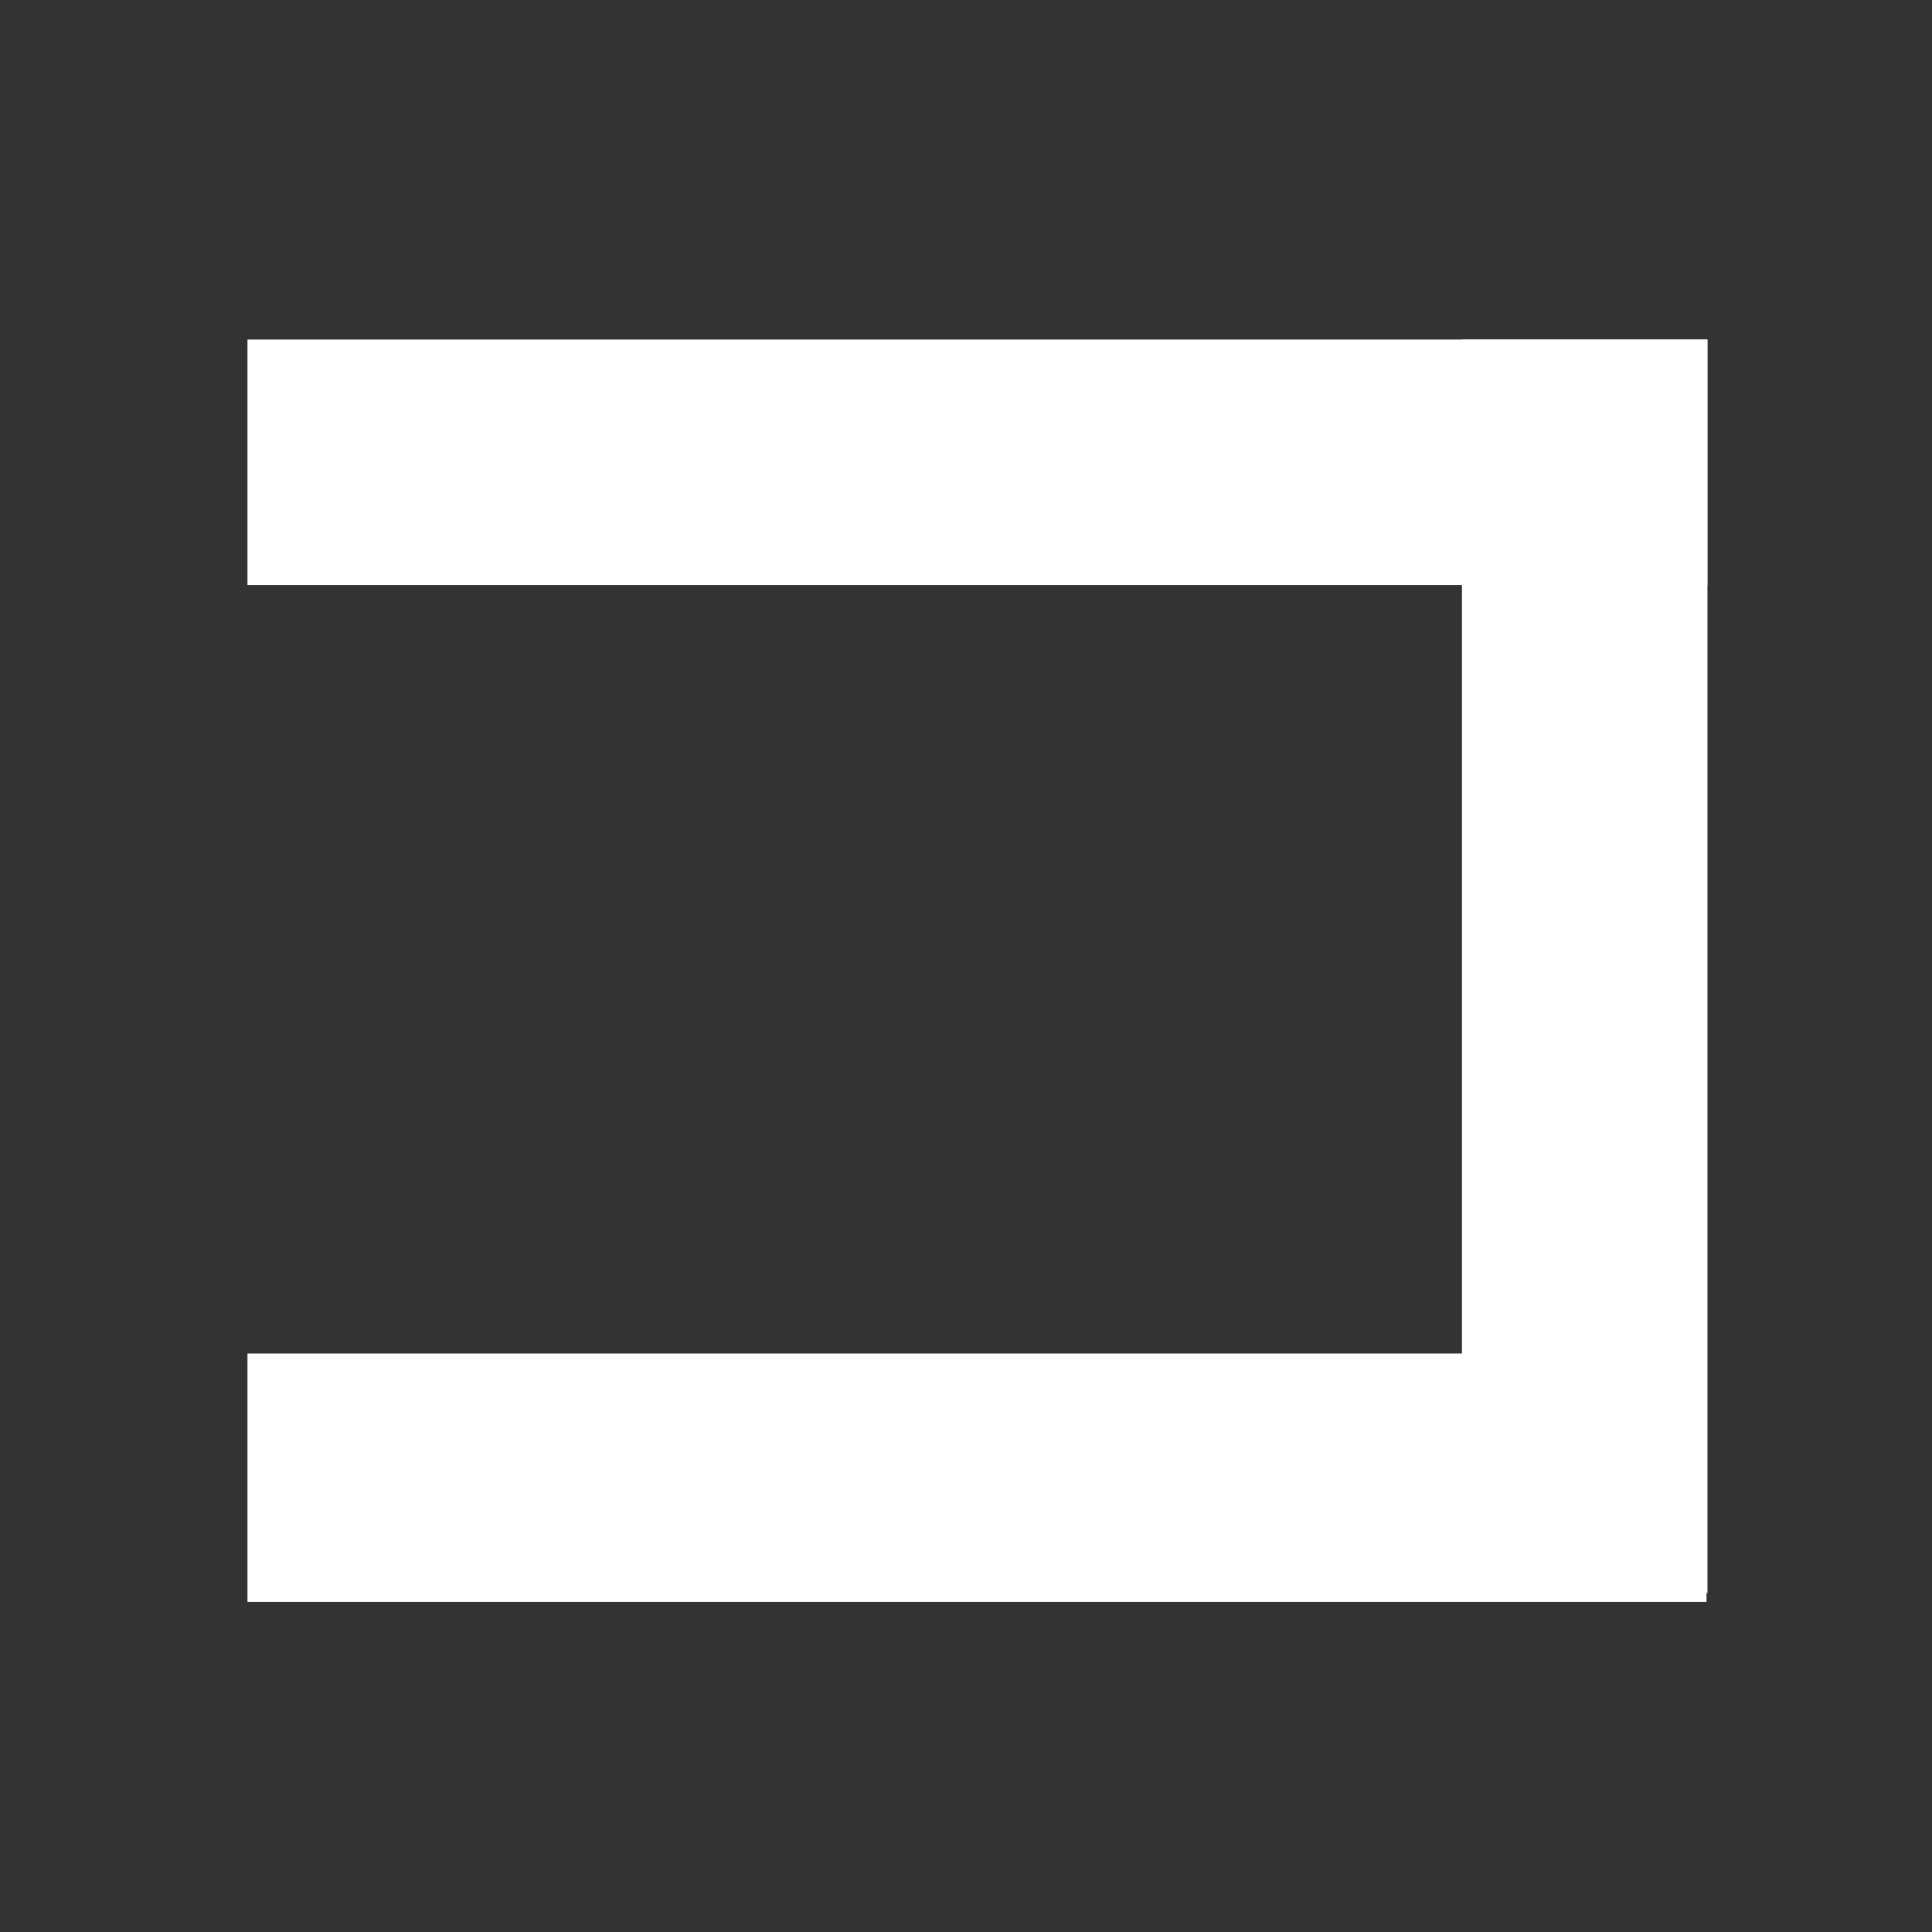
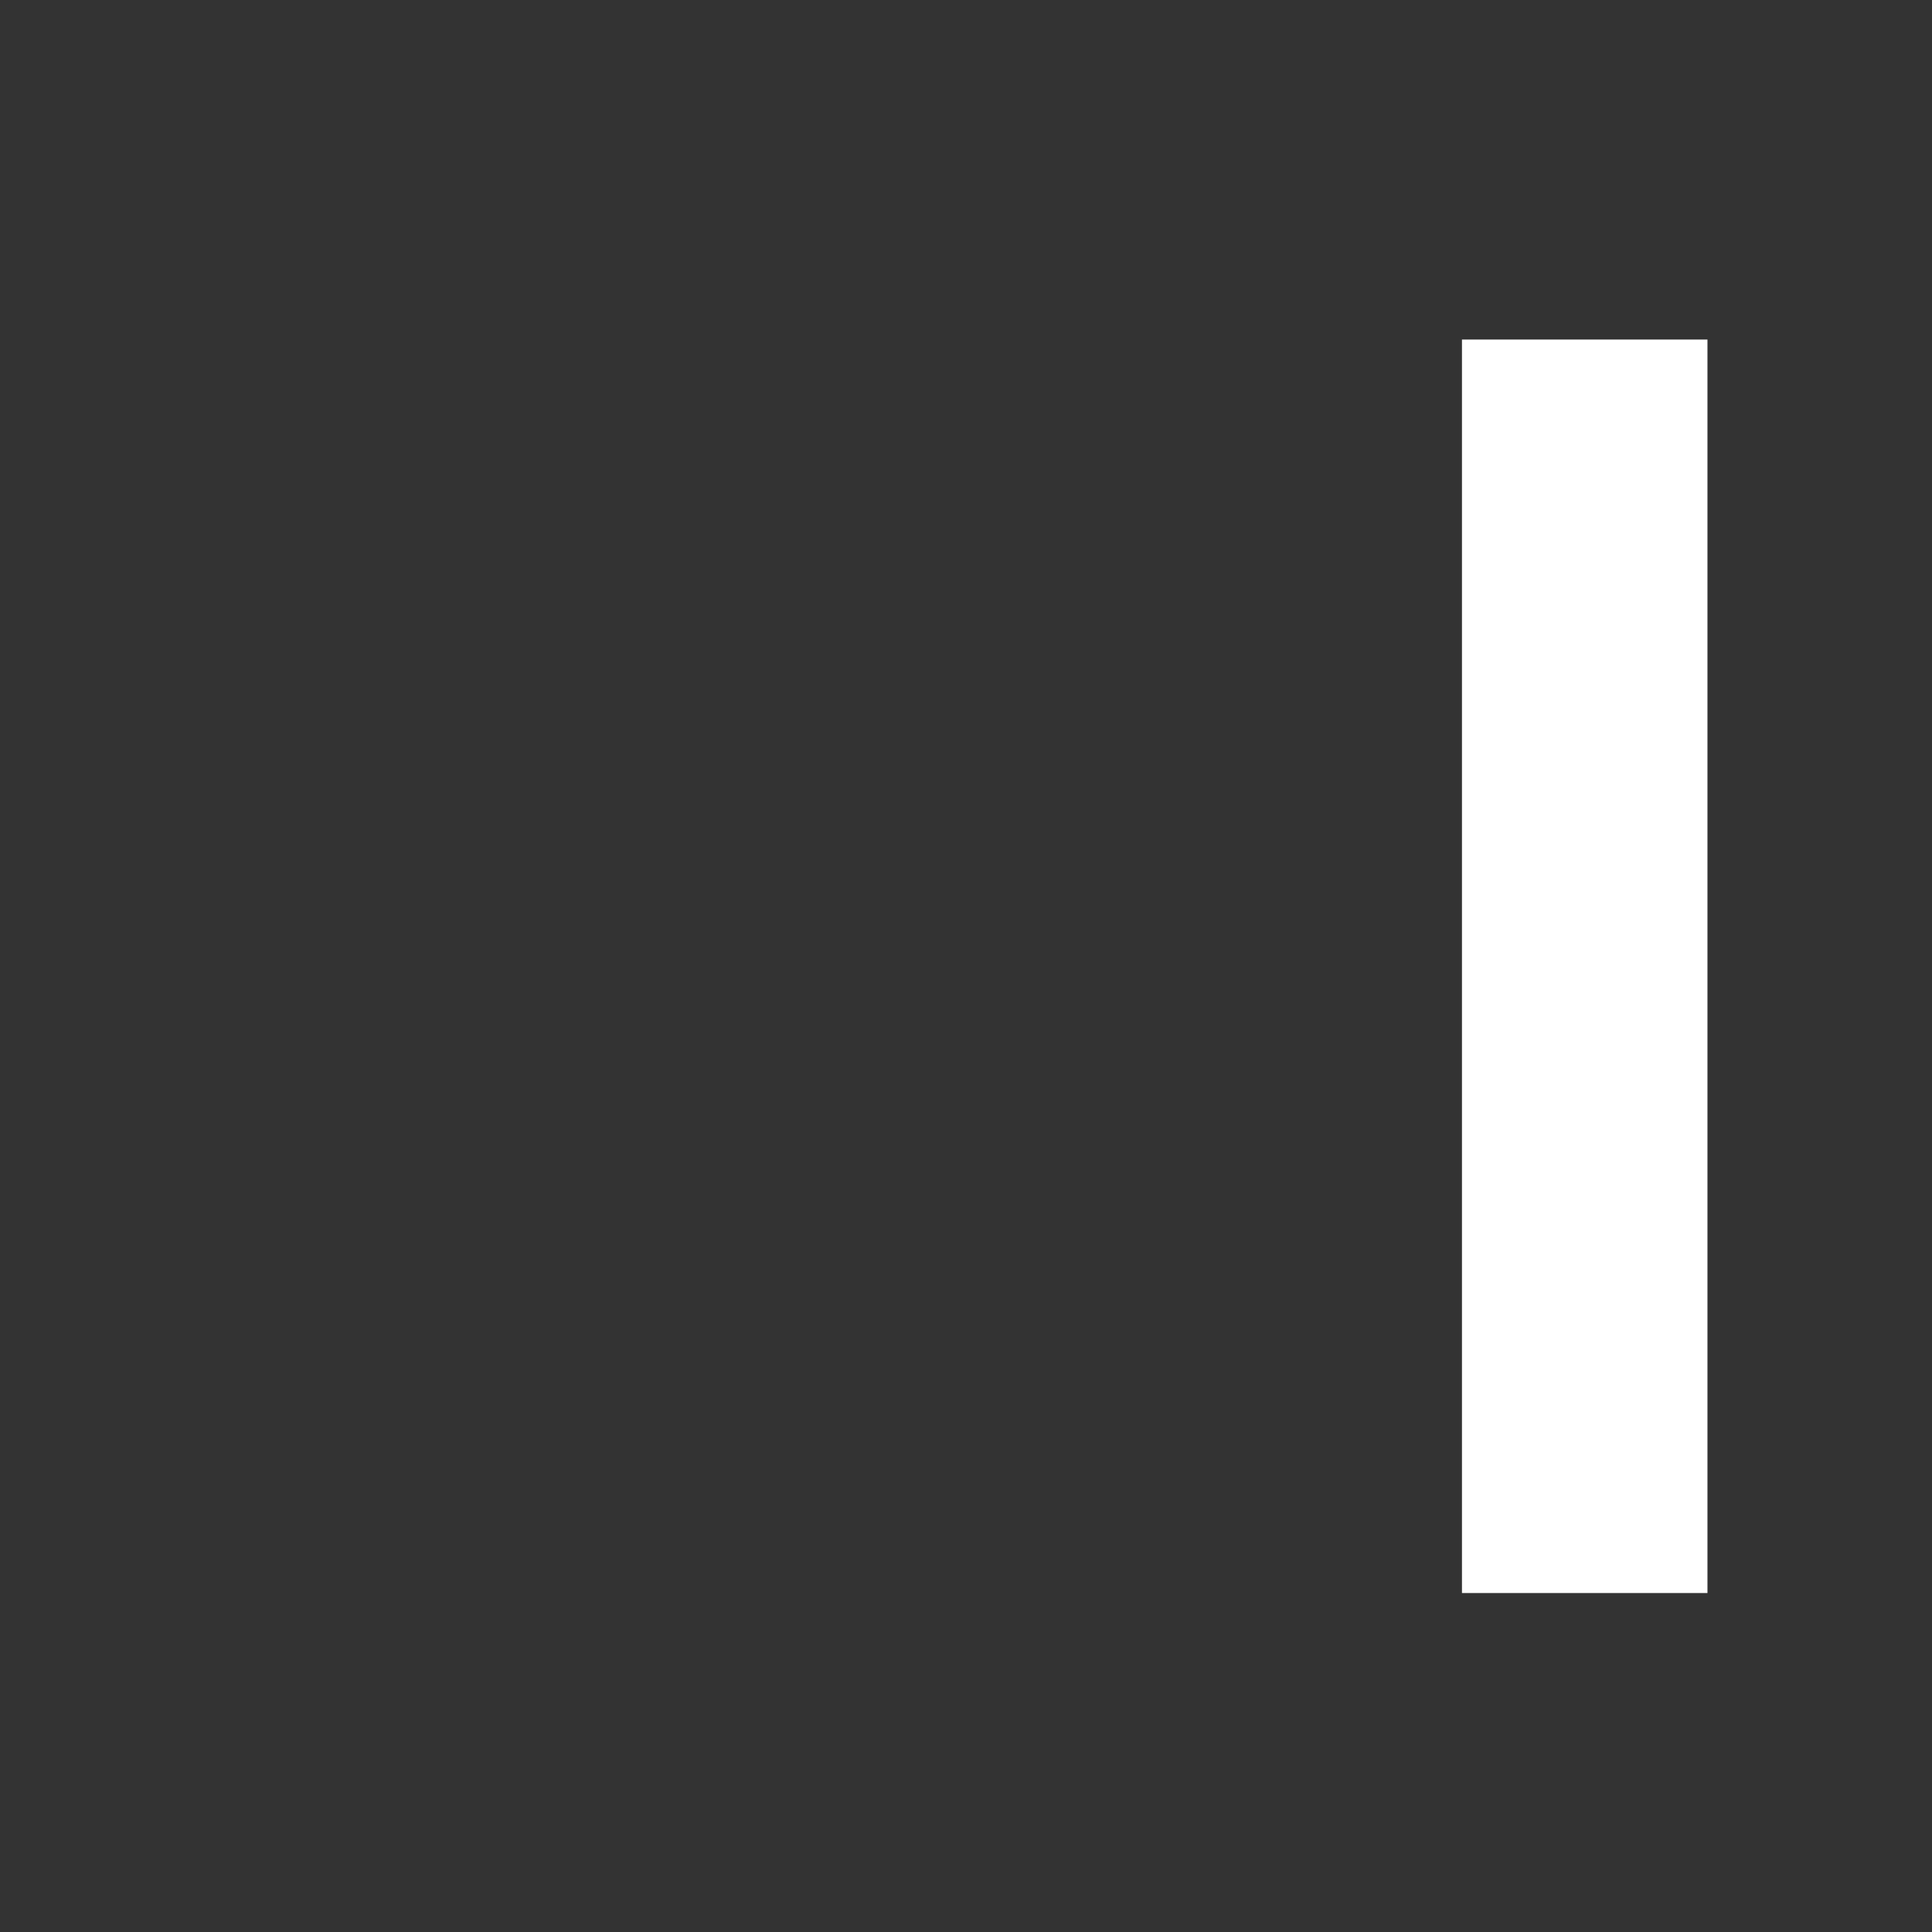
<svg xmlns="http://www.w3.org/2000/svg" xmlns:ns1="http://www.inkscape.org/namespaces/inkscape" xmlns:ns2="http://sodipodi.sourceforge.net/DTD/sodipodi-0.dtd" width="100" height="100" viewBox="0 0 26.458 26.458" version="1.1" id="svg1224" ns1:version="0.92.4 (5da689c313, 2019-01-14)" ns2:docname="d3vlab_logo_pt1.svg">
  <rect x="0" y="0" width="26.458" height="26.458" fill="#333333" stroke="none" />
  <defs id="defs1218" />
  <ns2:namedview id="base" pagecolor="#ffffff" bordercolor="#666666" borderopacity="1.0" ns1:pageopacity="0.0" ns1:pageshadow="2" ns1:zoom="0.98994949" ns1:cx="-87.142857" ns1:cy="115.53288" ns1:document-units="mm" ns1:current-layer="layer1" showgrid="false" units="px" ns1:window-width="1920" ns1:window-height="1009" ns1:window-x="882" ns1:window-y="1144" ns1:window-maximized="1" />
  <g ns1:label="Layer 1" ns1:groupmode="layer" id="layer1" transform="translate(0,-270.542)">
    <g id="g2236" transform="translate(0.651,52.435)">
-       <rect rx="0" ry="0" y="222.757" x="2.738" height="3.362" width="19.993" id="rect882-6-6-3" style="opacity:1;fill:#ffffff;fill-opacity:1;stroke:none;stroke-width:1.849;stroke-miterlimit:4;stroke-dasharray:none;stroke-dashoffset:0;stroke-opacity:1" />
-       <rect rx="0" ry="0" y="236.643" x="2.738" height="3.402" width="19.981" id="rect882-2-8-7-0" style="opacity:1;fill:#ffffff;fill-opacity:1;stroke:none;stroke-width:1.86;stroke-miterlimit:4;stroke-dasharray:none;stroke-dashoffset:0;stroke-opacity:1" />
      <rect transform="rotate(-90)" rx="0" ry="0" y="19.37" x="-239.923" height="3.362" width="17.166" id="rect882-6-6-2-5" style="opacity:1;fill:#ffffff;fill-opacity:1;stroke:none;stroke-width:1.714;stroke-miterlimit:4;stroke-dasharray:none;stroke-dashoffset:0;stroke-opacity:1" />
    </g>
  </g>
</svg>